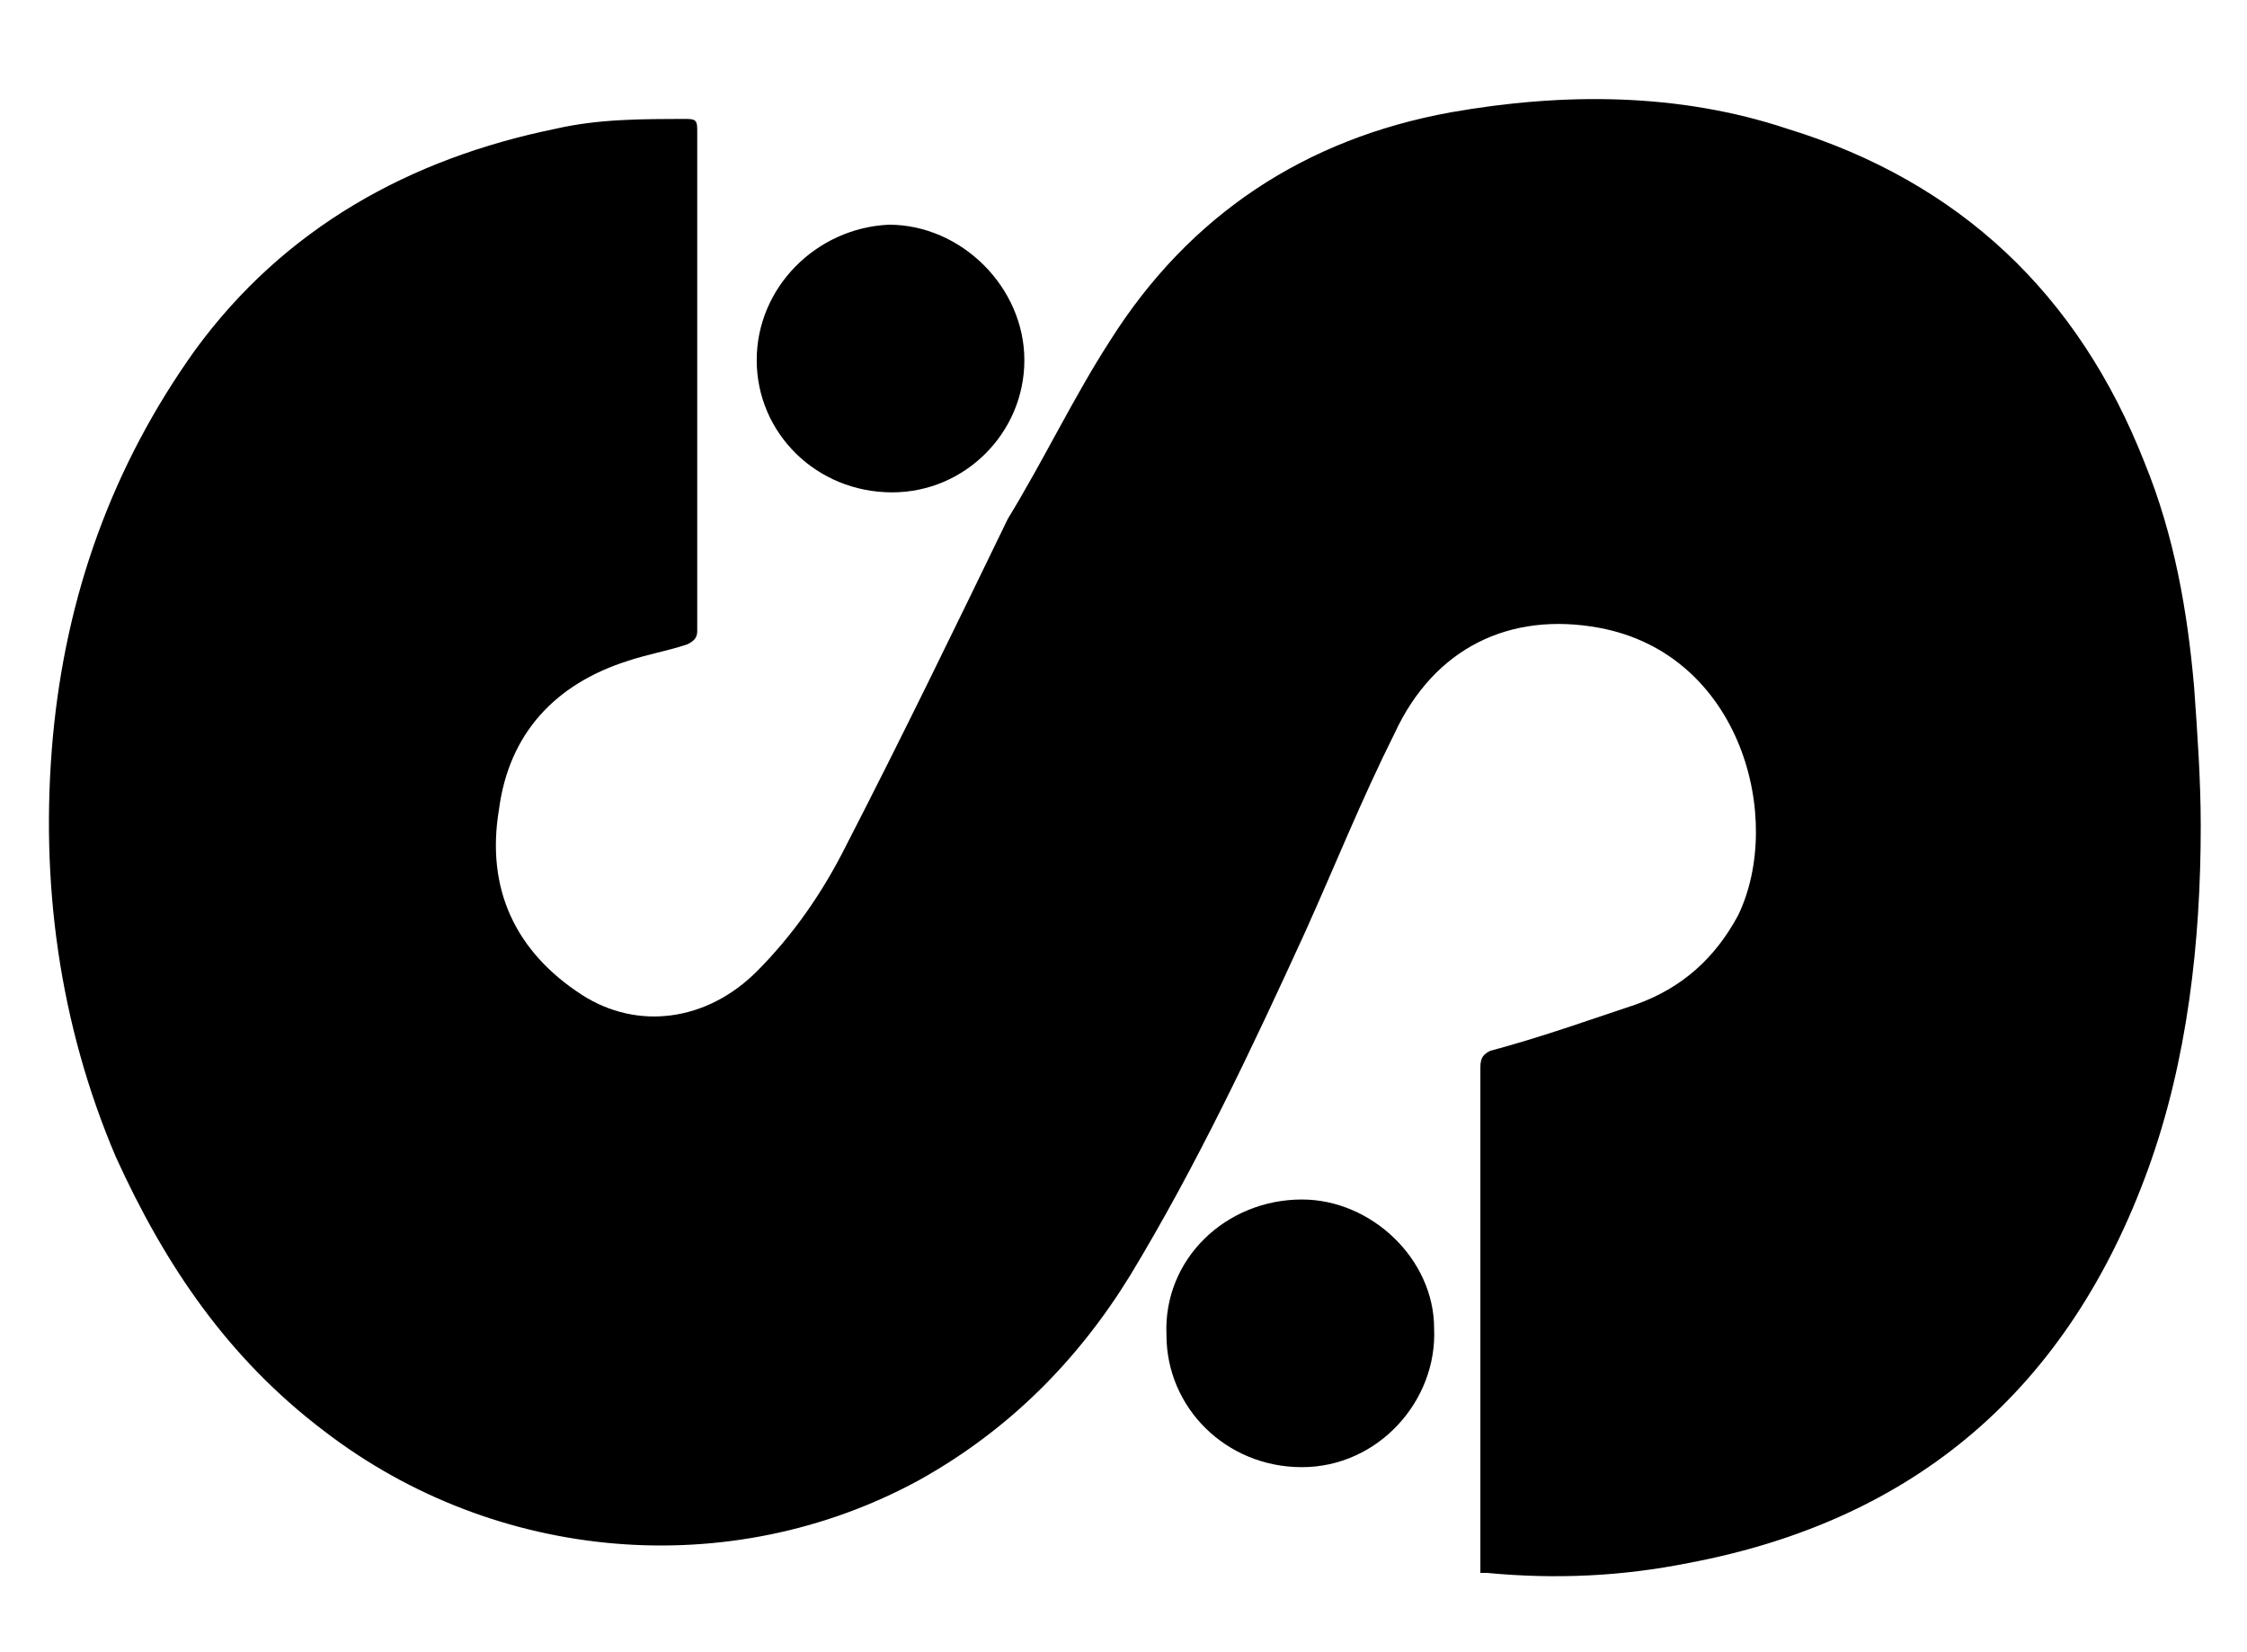
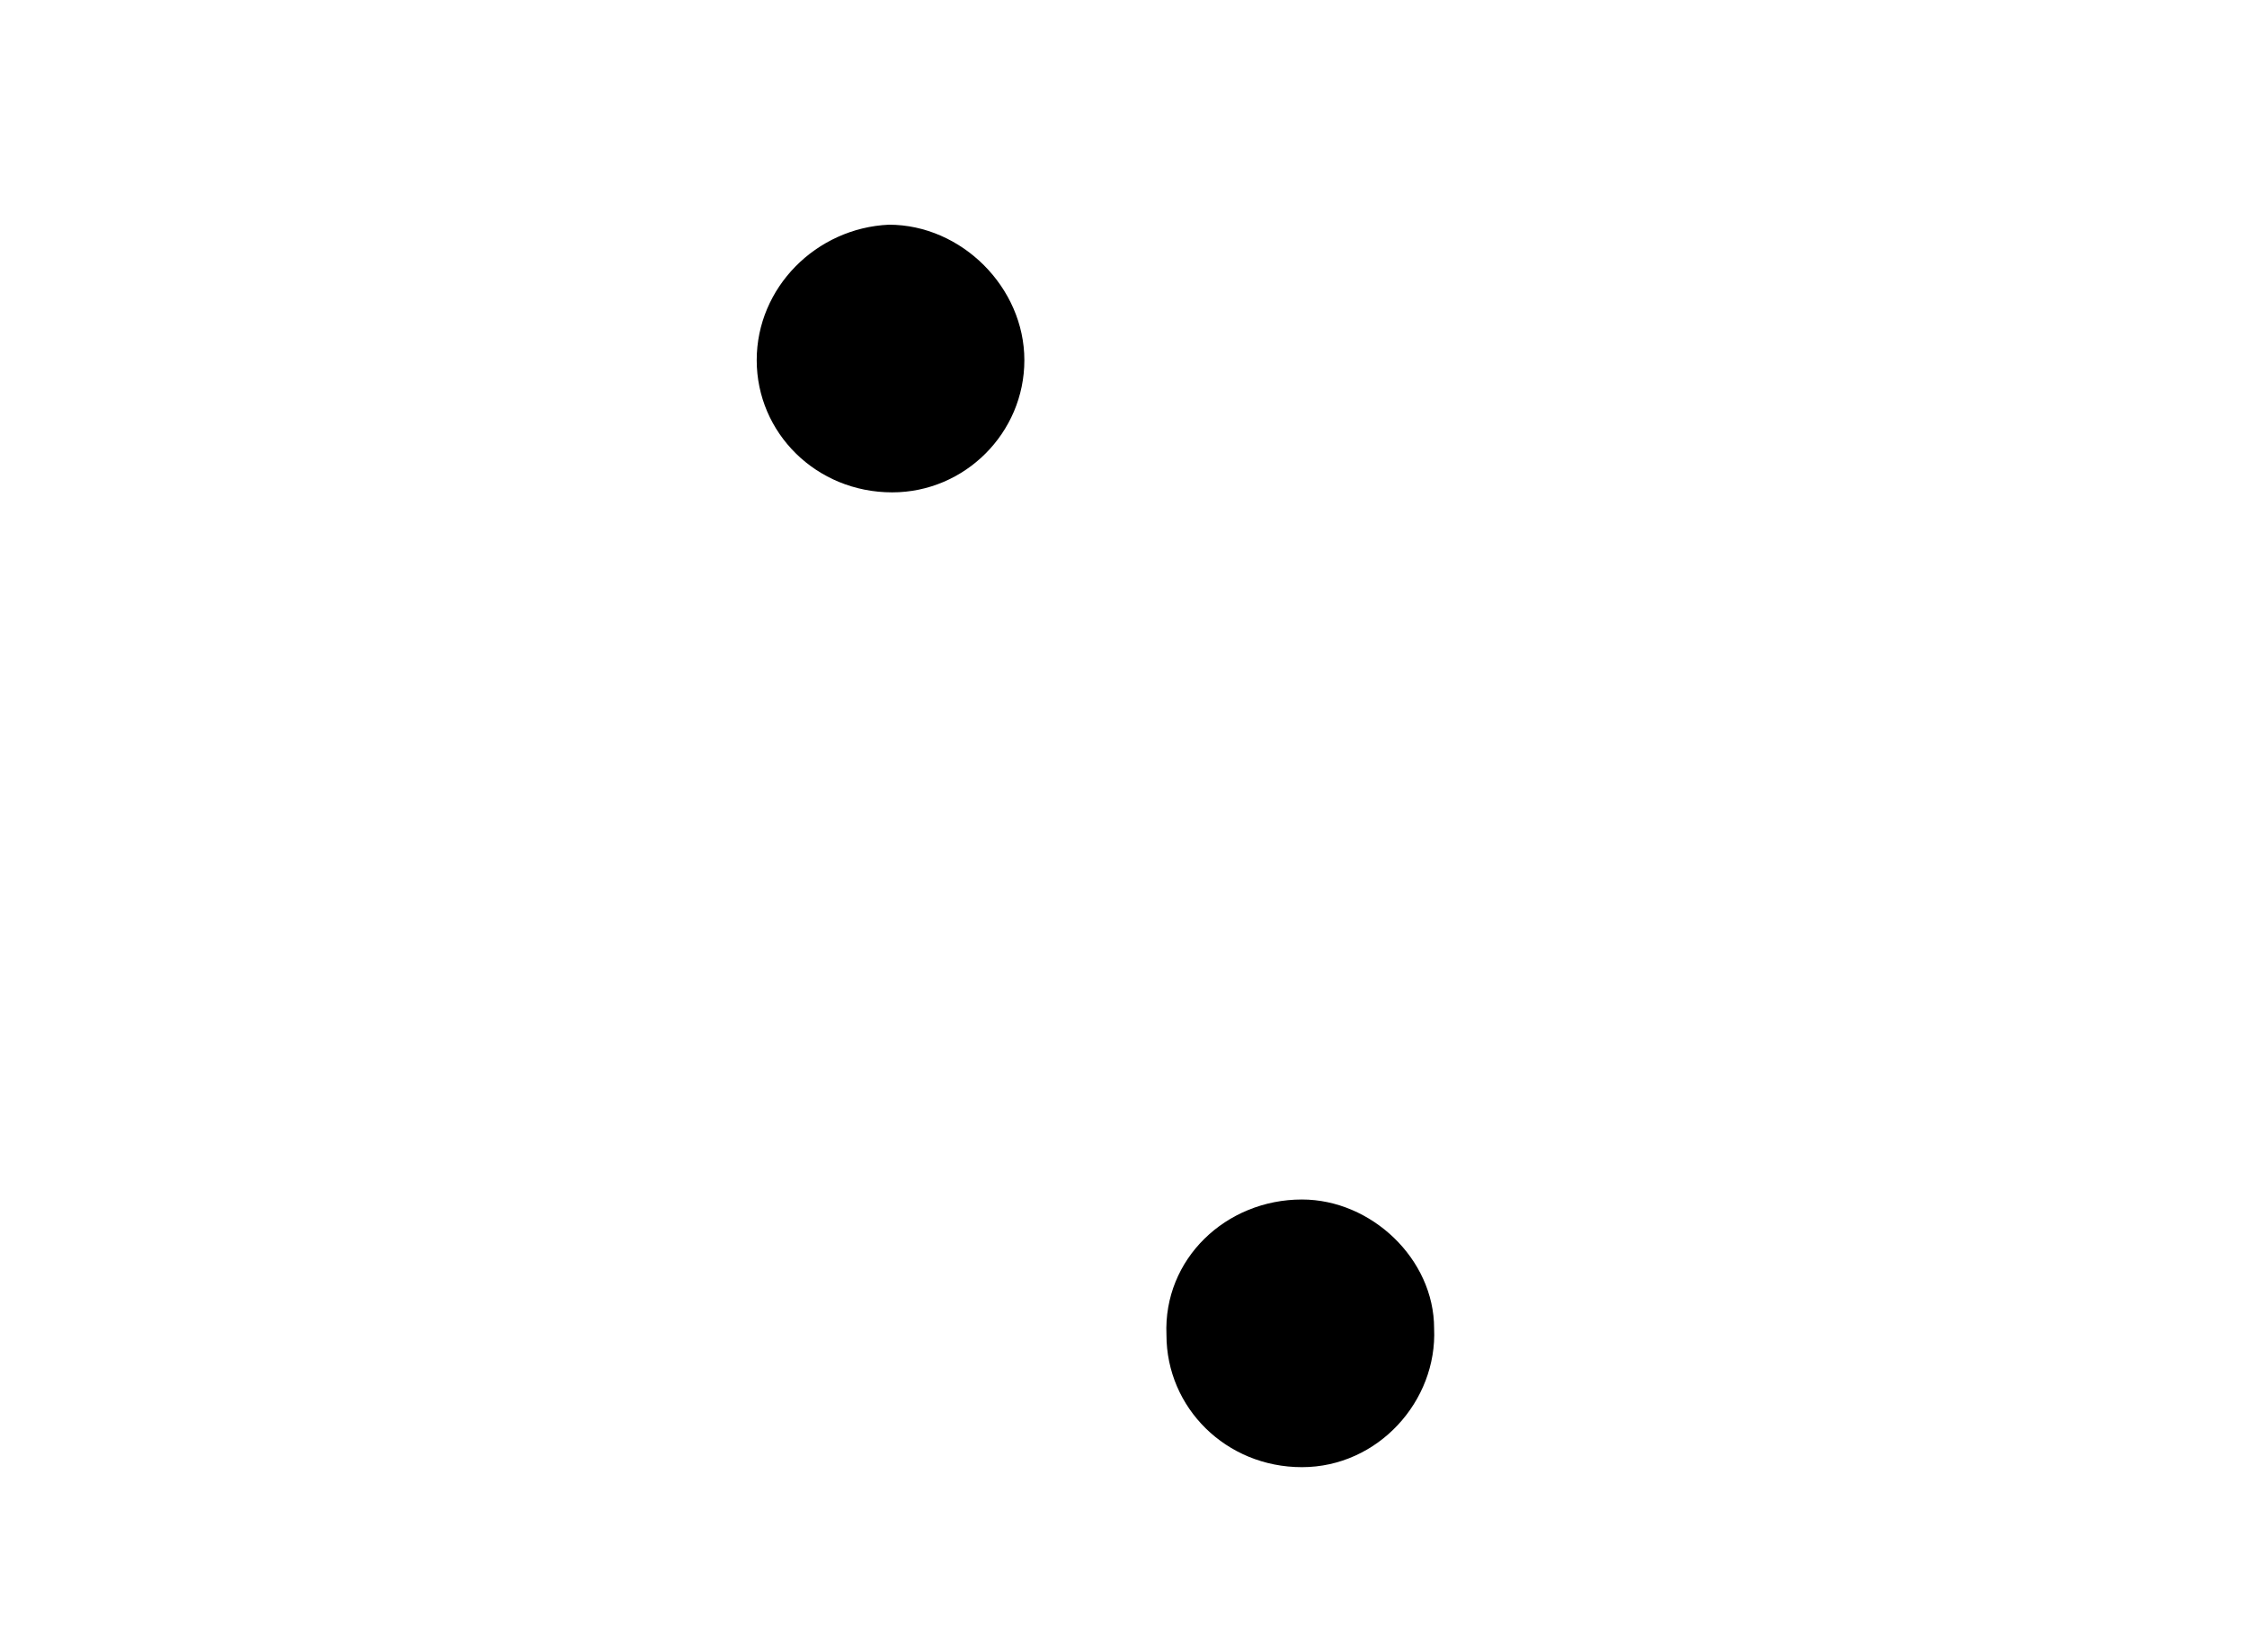
<svg xmlns="http://www.w3.org/2000/svg" version="1.1" id="Layer_1" x="0px" y="0px" viewBox="0 0 68 50" style="enable-background:new 0 0 68 50;" xml:space="preserve">
  <g>
-     <path d="M33.6,10.3c2.4-3.8,5.9-6.1,10.3-6.9c3.4-0.6,6.9-0.6,10.2,0.5c5.2,1.6,8.8,5,10.8,10.1c0.9,2.2,1.3,4.5,1.5,6.8   c0.1,1.4,0.2,2.8,0.2,4.2c0,3.5-0.4,7.1-1.6,10.4C62.6,42,58,46,51.1,47.3c-2,0.4-4,0.5-6.1,0.3c-0.1,0-0.1,0-0.2,0   c0-0.1,0-0.2,0-0.3c0-5,0-10,0-15c0-0.3,0.1-0.4,0.3-0.5c1.5-0.4,2.9-0.9,4.4-1.4c1.4-0.5,2.4-1.4,3.1-2.7c1.4-2.9,0.1-7.9-4.2-8.7   c-2.7-0.5-5,0.6-6.2,3.2c-1,2-1.8,4-2.7,6c-1.6,3.5-3.3,7.1-5.3,10.4c-1.6,2.6-3.7,4.7-6.4,6.2c-5.7,3.1-12.8,2.5-18-1.5   c-2.9-2.2-4.8-5-6.3-8.3c-1.7-4-2.3-8.3-1.9-12.7C2,18,3.4,14.1,5.9,10.6c2.7-3.7,6.5-5.8,10.9-6.7c1.3-0.3,2.6-0.3,4-0.3   c0.3,0,0.3,0.1,0.3,0.4c0,5,0,10.1,0,15.1c0,0.2-0.1,0.3-0.3,0.4c-0.6,0.2-1.2,0.3-1.8,0.5c-2.2,0.7-3.6,2.2-3.9,4.5   c-0.4,2.4,0.5,4.3,2.5,5.6c1.7,1.1,3.8,0.8,5.3-0.7c1.1-1.1,2-2.4,2.7-3.8c1.7-3.3,3.3-6.6,4.9-9.9C31.6,13.9,32.5,12,33.6,10.3" />
    <path d="M22.9,10.9c0-2.2,1.8-4,4-4.1c2.2,0,4.1,1.9,4.1,4.1s-1.8,4-4,4C24.7,14.9,22.9,13.1,22.9,10.9z" />
-     <path d="M39.4,36.3c2.1,0,4,1.8,4,3.9c0.1,2.2-1.7,4.2-4,4.2s-4.1-1.8-4.1-4C35.2,38.1,37.1,36.3,39.4,36.3z" />
+     <path d="M39.4,36.3c2.1,0,4,1.8,4,3.9c0.1,2.2-1.7,4.2-4,4.2s-4.1-1.8-4.1-4C35.2,38.1,37.1,36.3,39.4,36.3" />
  </g>
</svg>